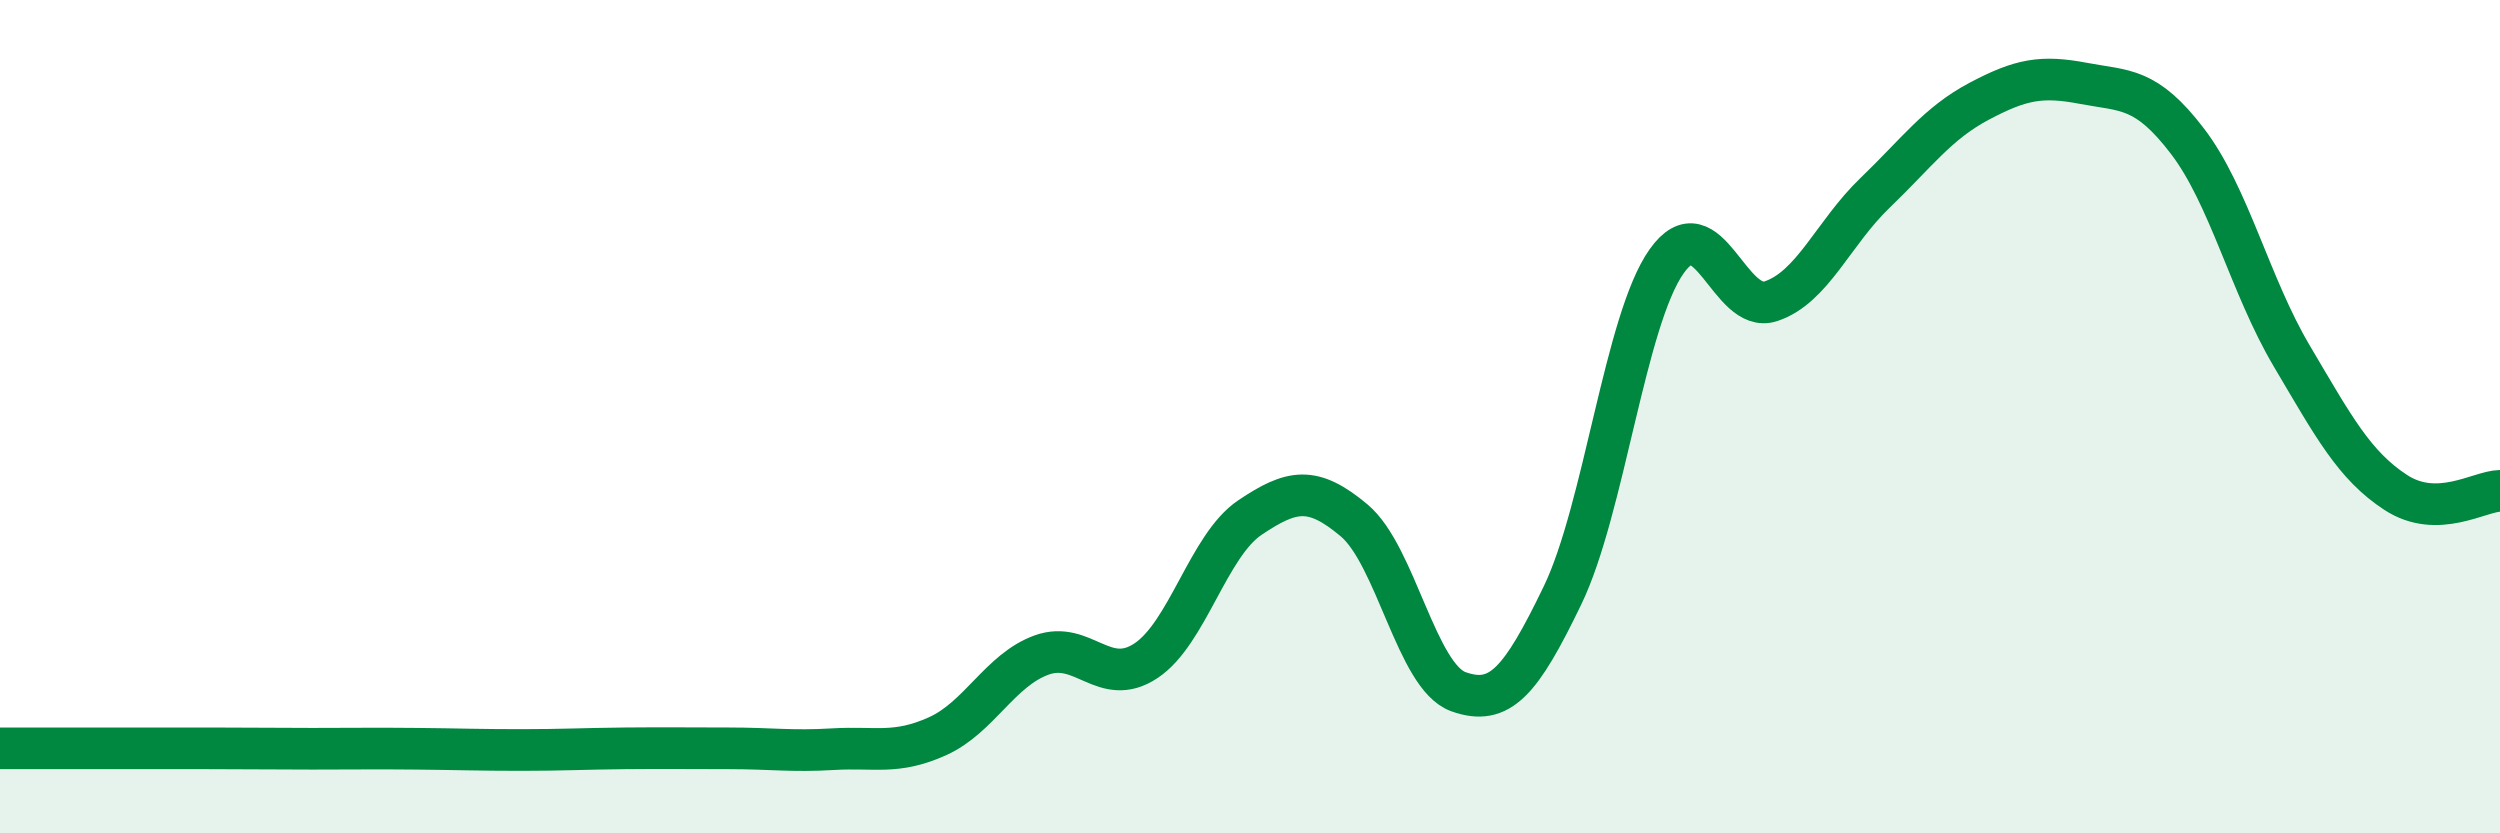
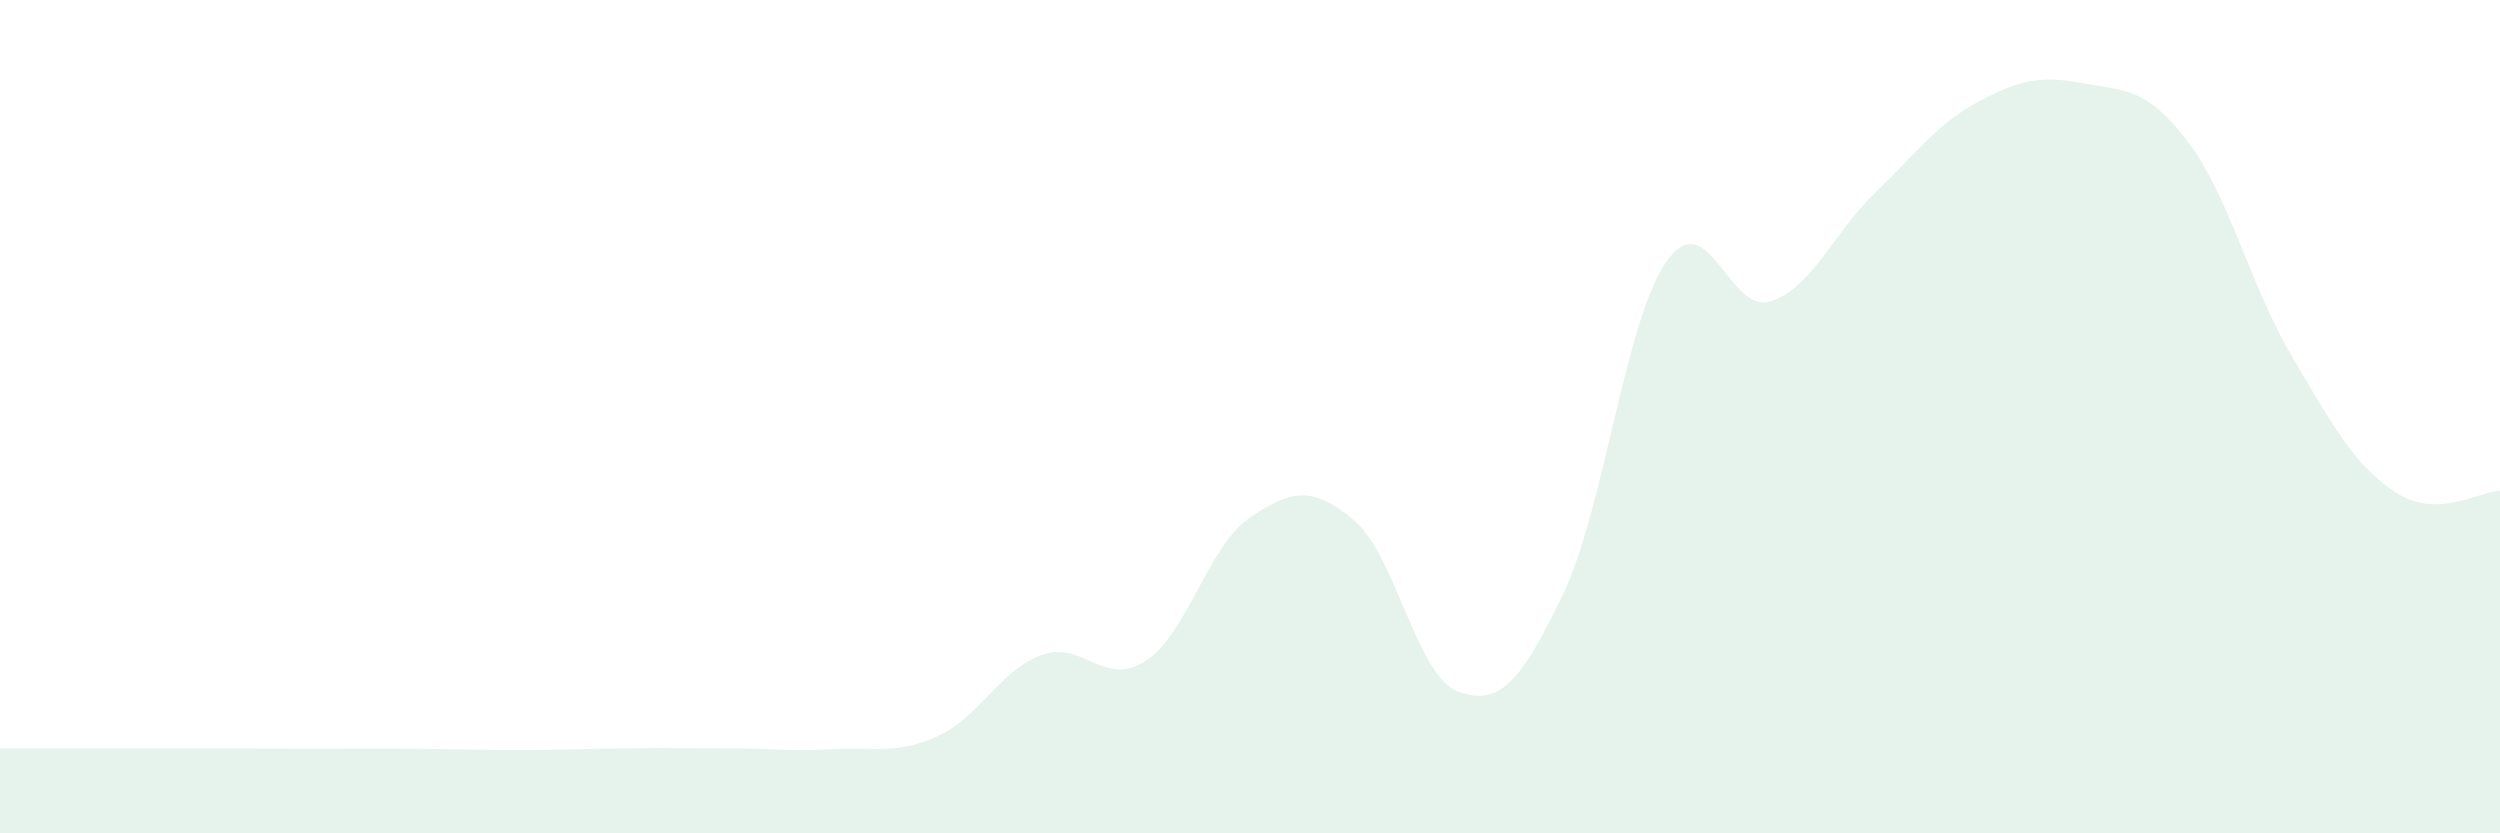
<svg xmlns="http://www.w3.org/2000/svg" width="60" height="20" viewBox="0 0 60 20">
  <path d="M 0,17.96 C 0.5,17.96 1.5,17.96 2.5,17.96 C 3.5,17.96 4,17.96 5,17.96 C 6,17.96 6.5,17.97 7.5,17.97 C 8.5,17.97 9,17.96 10,17.97 C 11,17.98 11.5,18 12.5,18 C 13.5,18 14,17.97 15,17.96 C 16,17.95 16.5,17.96 17.5,17.96 C 18.5,17.96 19,18.04 20,17.98 C 21,17.92 21.5,18.12 22.5,17.67 C 23.5,17.22 24,16.08 25,15.72 C 26,15.36 26.5,16.52 27.5,15.86 C 28.5,15.2 29,13.09 30,12.42 C 31,11.75 31.5,11.65 32.5,12.49 C 33.5,13.33 34,16.24 35,16.6 C 36,16.96 36.5,16.36 37.5,14.29 C 38.5,12.22 39,7.68 40,6.27 C 41,4.86 41.5,7.56 42.5,7.23 C 43.5,6.9 44,5.59 45,4.63 C 46,3.67 46.5,2.96 47.5,2.43 C 48.5,1.9 49,1.81 50,2 C 51,2.19 51.5,2.08 52.5,3.39 C 53.5,4.7 54,6.85 55,8.54 C 56,10.23 56.5,11.17 57.5,11.82 C 58.5,12.47 59.5,11.79 60,11.78L60 20L0 20Z" fill="#008740" opacity="0.1" stroke-linecap="round" stroke-linejoin="round" />
-   <path d="M 0,17.96 C 0.5,17.96 1.5,17.96 2.5,17.96 C 3.5,17.96 4,17.96 5,17.96 C 6,17.96 6.5,17.97 7.5,17.97 C 8.5,17.97 9,17.96 10,17.97 C 11,17.98 11.5,18 12.5,18 C 13.5,18 14,17.97 15,17.96 C 16,17.95 16.5,17.96 17.5,17.96 C 18.5,17.96 19,18.04 20,17.98 C 21,17.92 21.5,18.12 22.5,17.67 C 23.5,17.22 24,16.08 25,15.72 C 26,15.36 26.5,16.52 27.5,15.86 C 28.5,15.2 29,13.09 30,12.42 C 31,11.75 31.5,11.65 32.5,12.49 C 33.5,13.33 34,16.24 35,16.6 C 36,16.96 36.5,16.36 37.5,14.29 C 38.5,12.22 39,7.68 40,6.27 C 41,4.86 41.5,7.56 42.5,7.23 C 43.5,6.9 44,5.59 45,4.63 C 46,3.67 46.5,2.96 47.5,2.43 C 48.5,1.9 49,1.81 50,2 C 51,2.19 51.5,2.08 52.5,3.39 C 53.5,4.7 54,6.85 55,8.54 C 56,10.23 56.5,11.17 57.5,11.82 C 58.5,12.47 59.5,11.79 60,11.78" stroke="#008740" stroke-width="1" fill="none" stroke-linecap="round" stroke-linejoin="round" />
</svg>